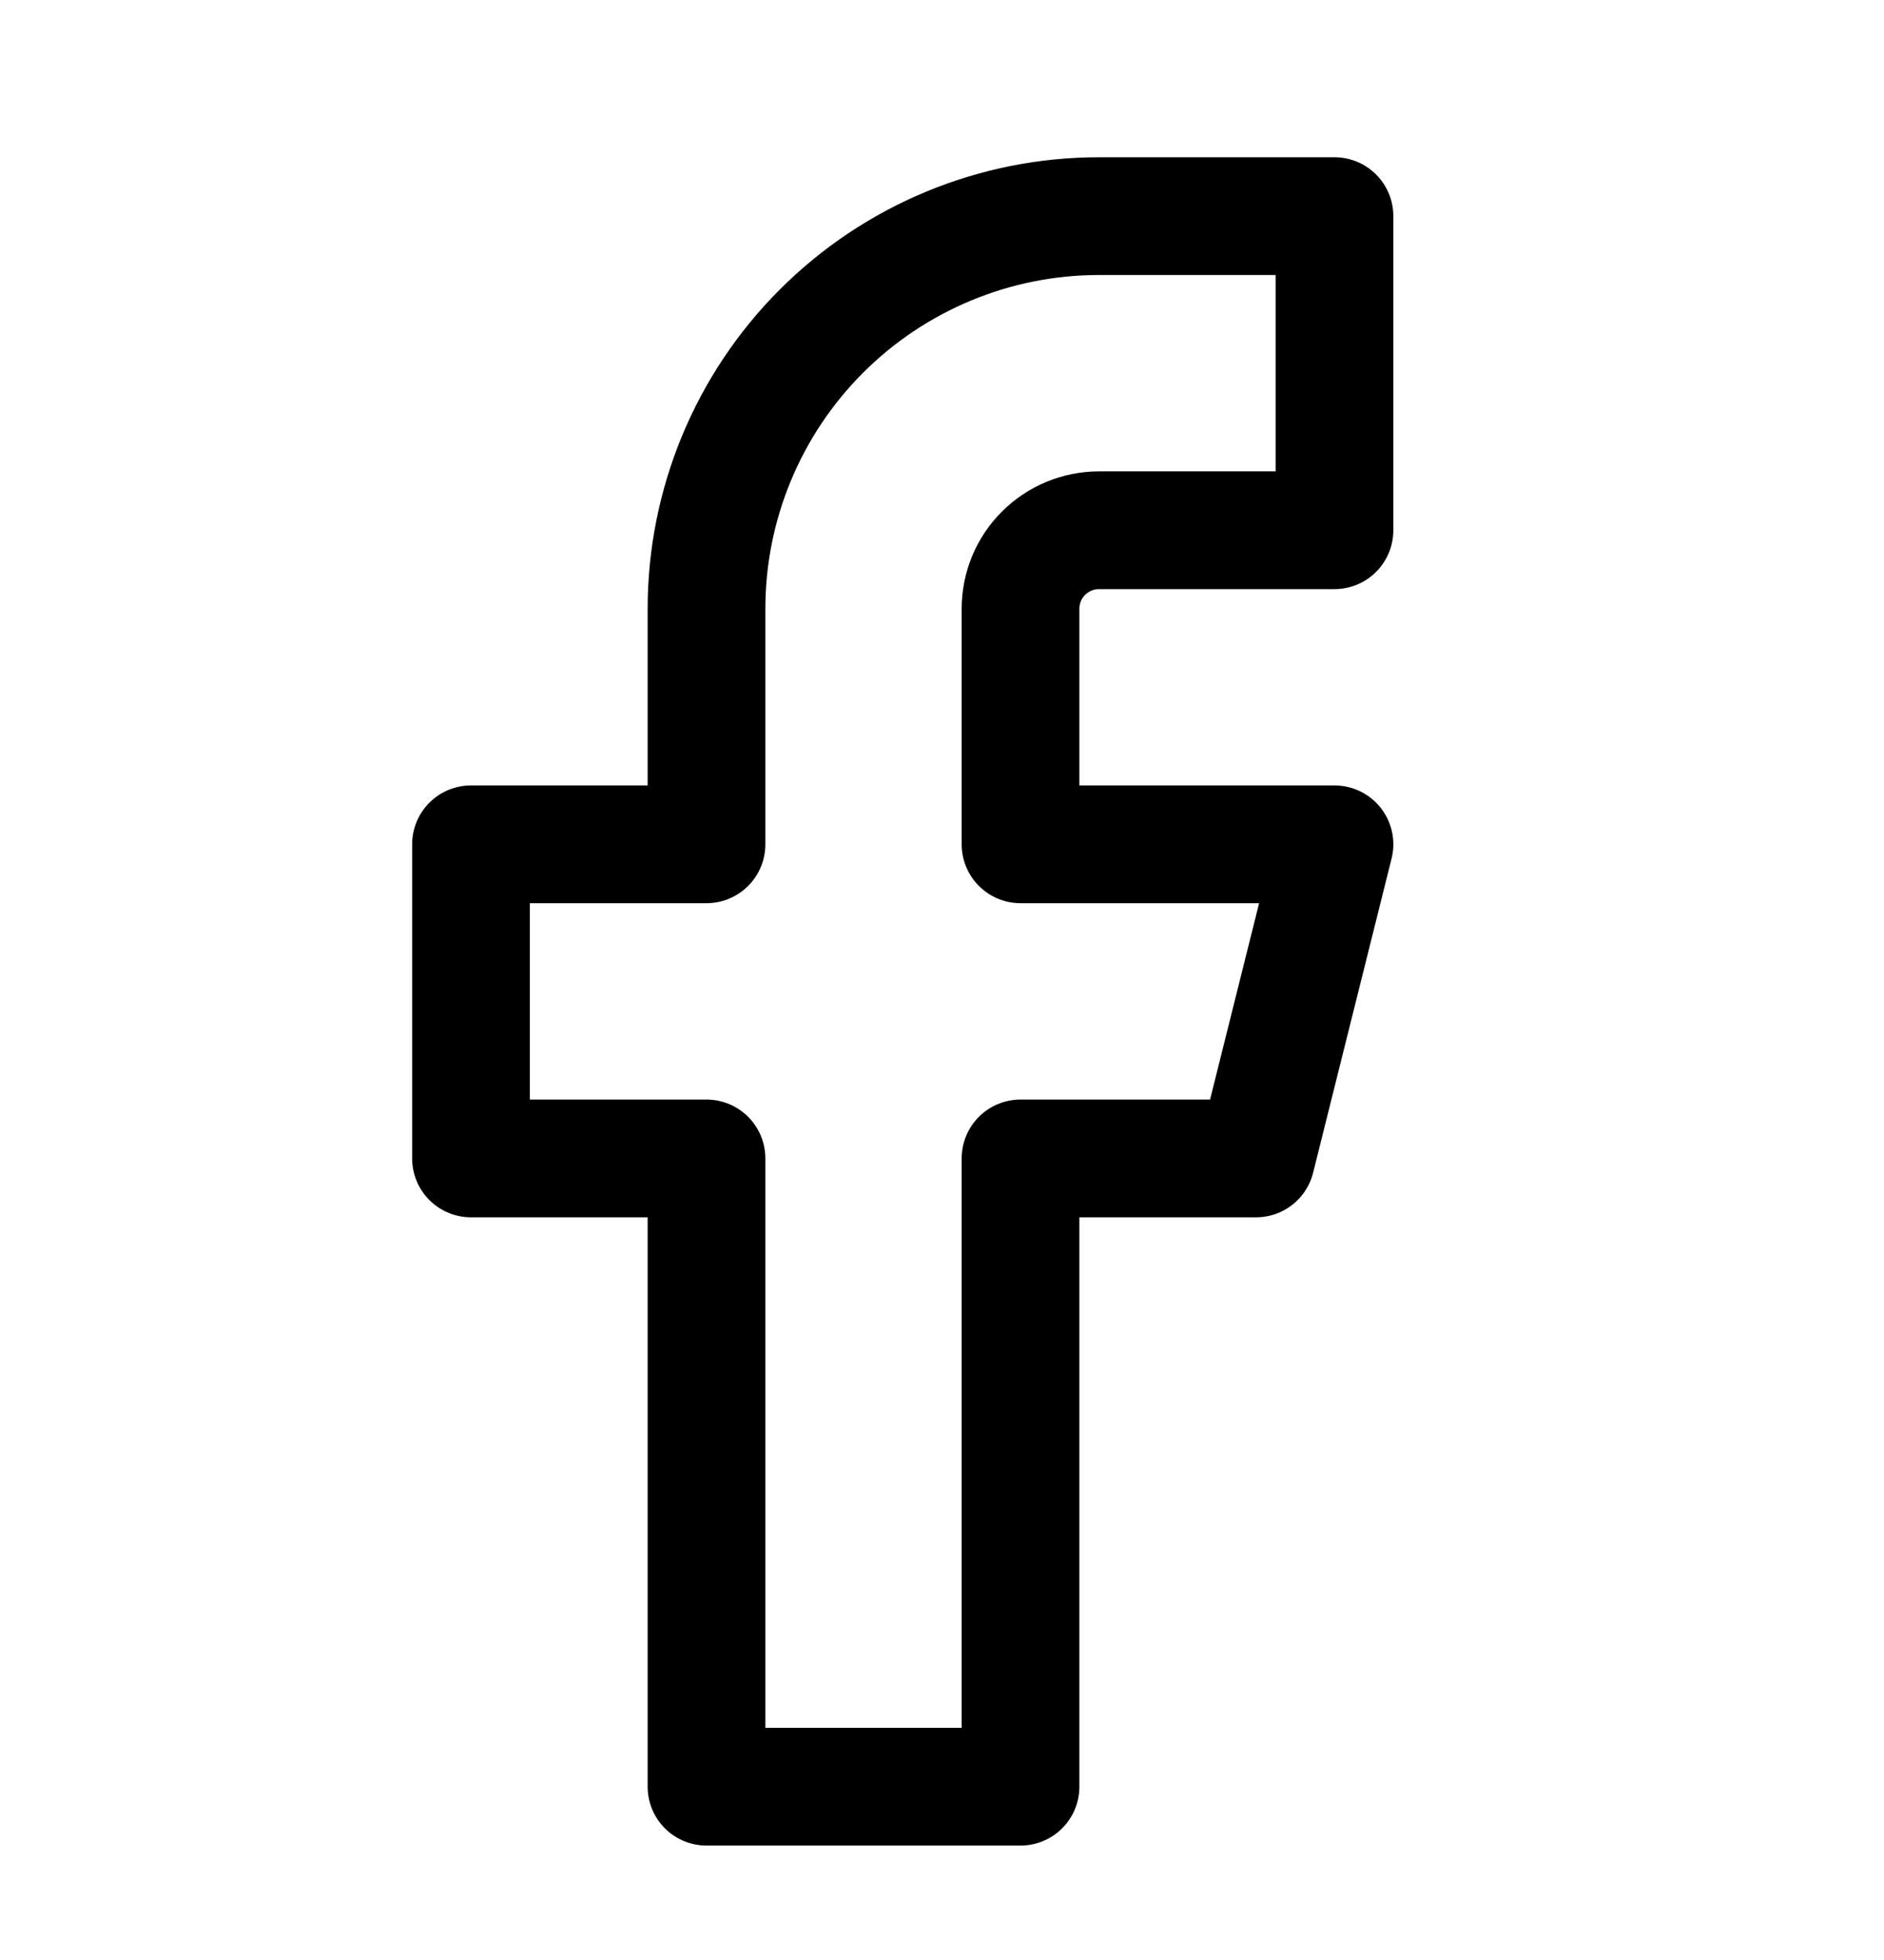
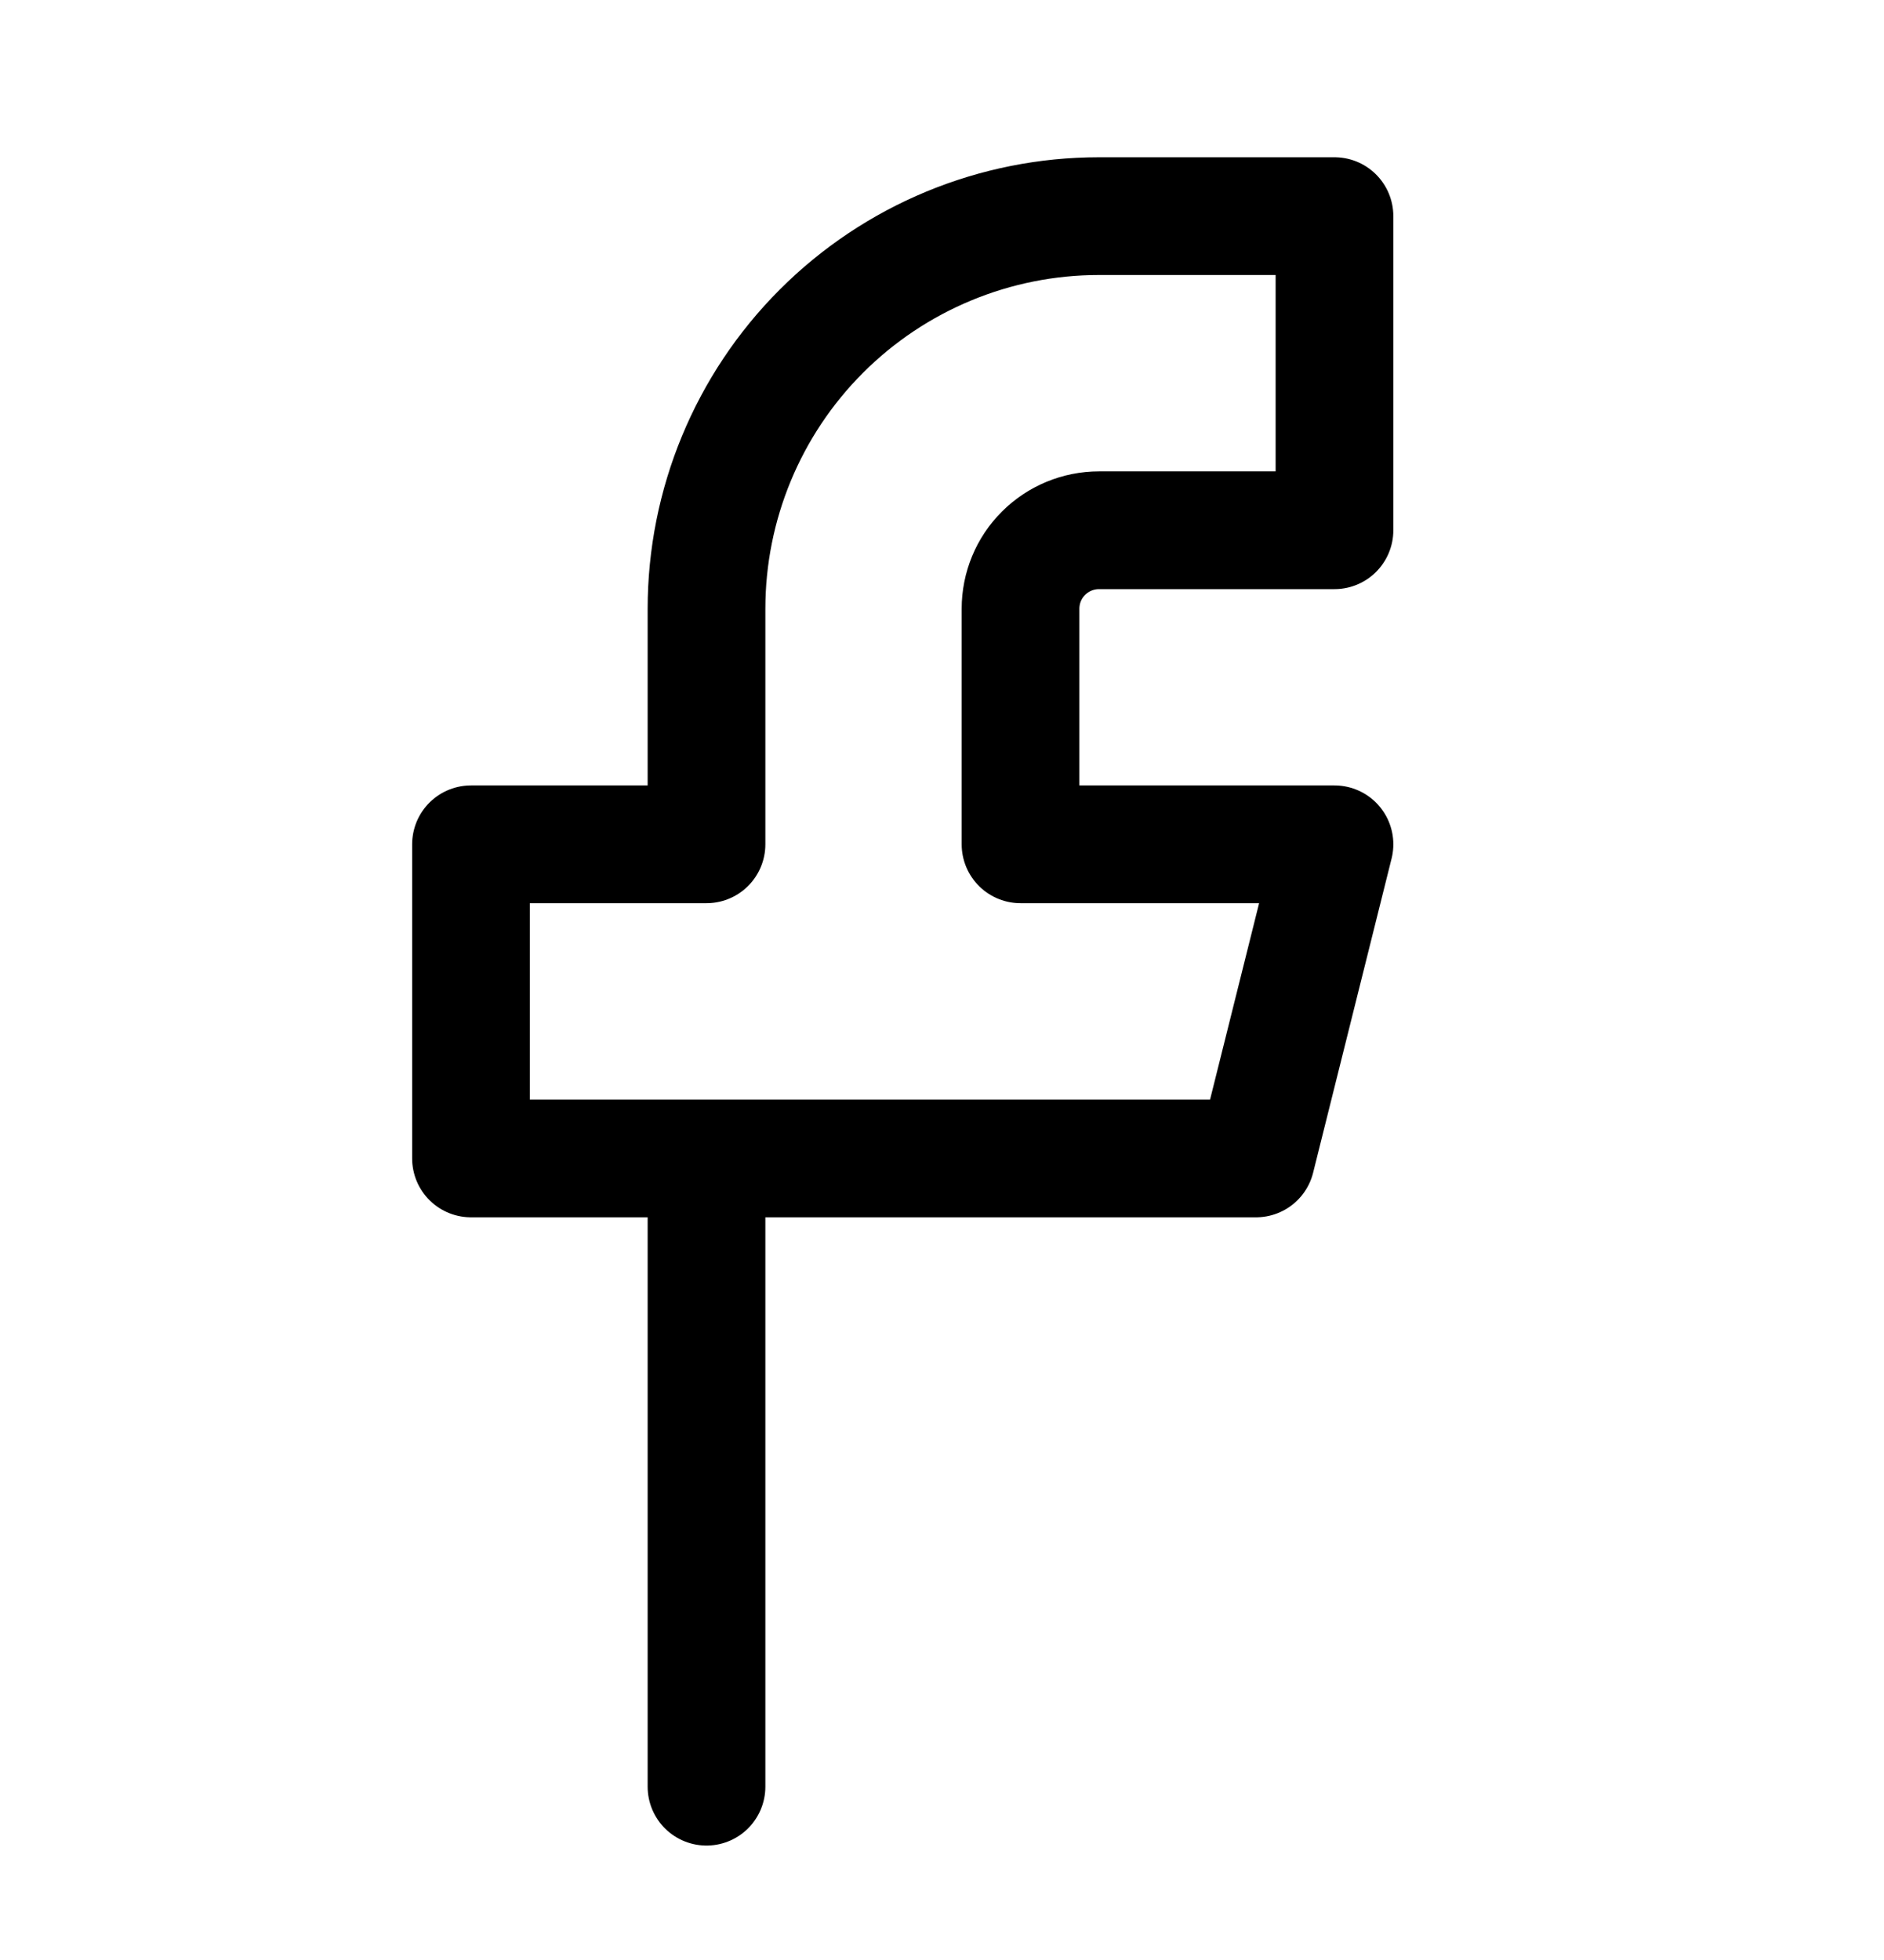
<svg xmlns="http://www.w3.org/2000/svg" width="25" height="26" viewBox="0 0 25 26" fill="none">
-   <path d="M17.708 2.867H14.583C13.202 2.867 11.877 3.416 10.9 4.393C9.924 5.369 9.375 6.694 9.375 8.076V11.2H6.25V15.367H9.375V23.701H13.542V15.367H16.667L17.708 11.2H13.542V8.076C13.542 7.799 13.651 7.534 13.847 7.339C14.042 7.144 14.307 7.034 14.583 7.034H17.708V2.867Z" stroke="black" stroke-width="1.562" stroke-linecap="round" stroke-linejoin="round" />
+   <path d="M17.708 2.867H14.583C13.202 2.867 11.877 3.416 10.9 4.393C9.924 5.369 9.375 6.694 9.375 8.076V11.2H6.25V15.367H9.375V23.701V15.367H16.667L17.708 11.2H13.542V8.076C13.542 7.799 13.651 7.534 13.847 7.339C14.042 7.144 14.307 7.034 14.583 7.034H17.708V2.867Z" stroke="black" stroke-width="1.562" stroke-linecap="round" stroke-linejoin="round" />
</svg>